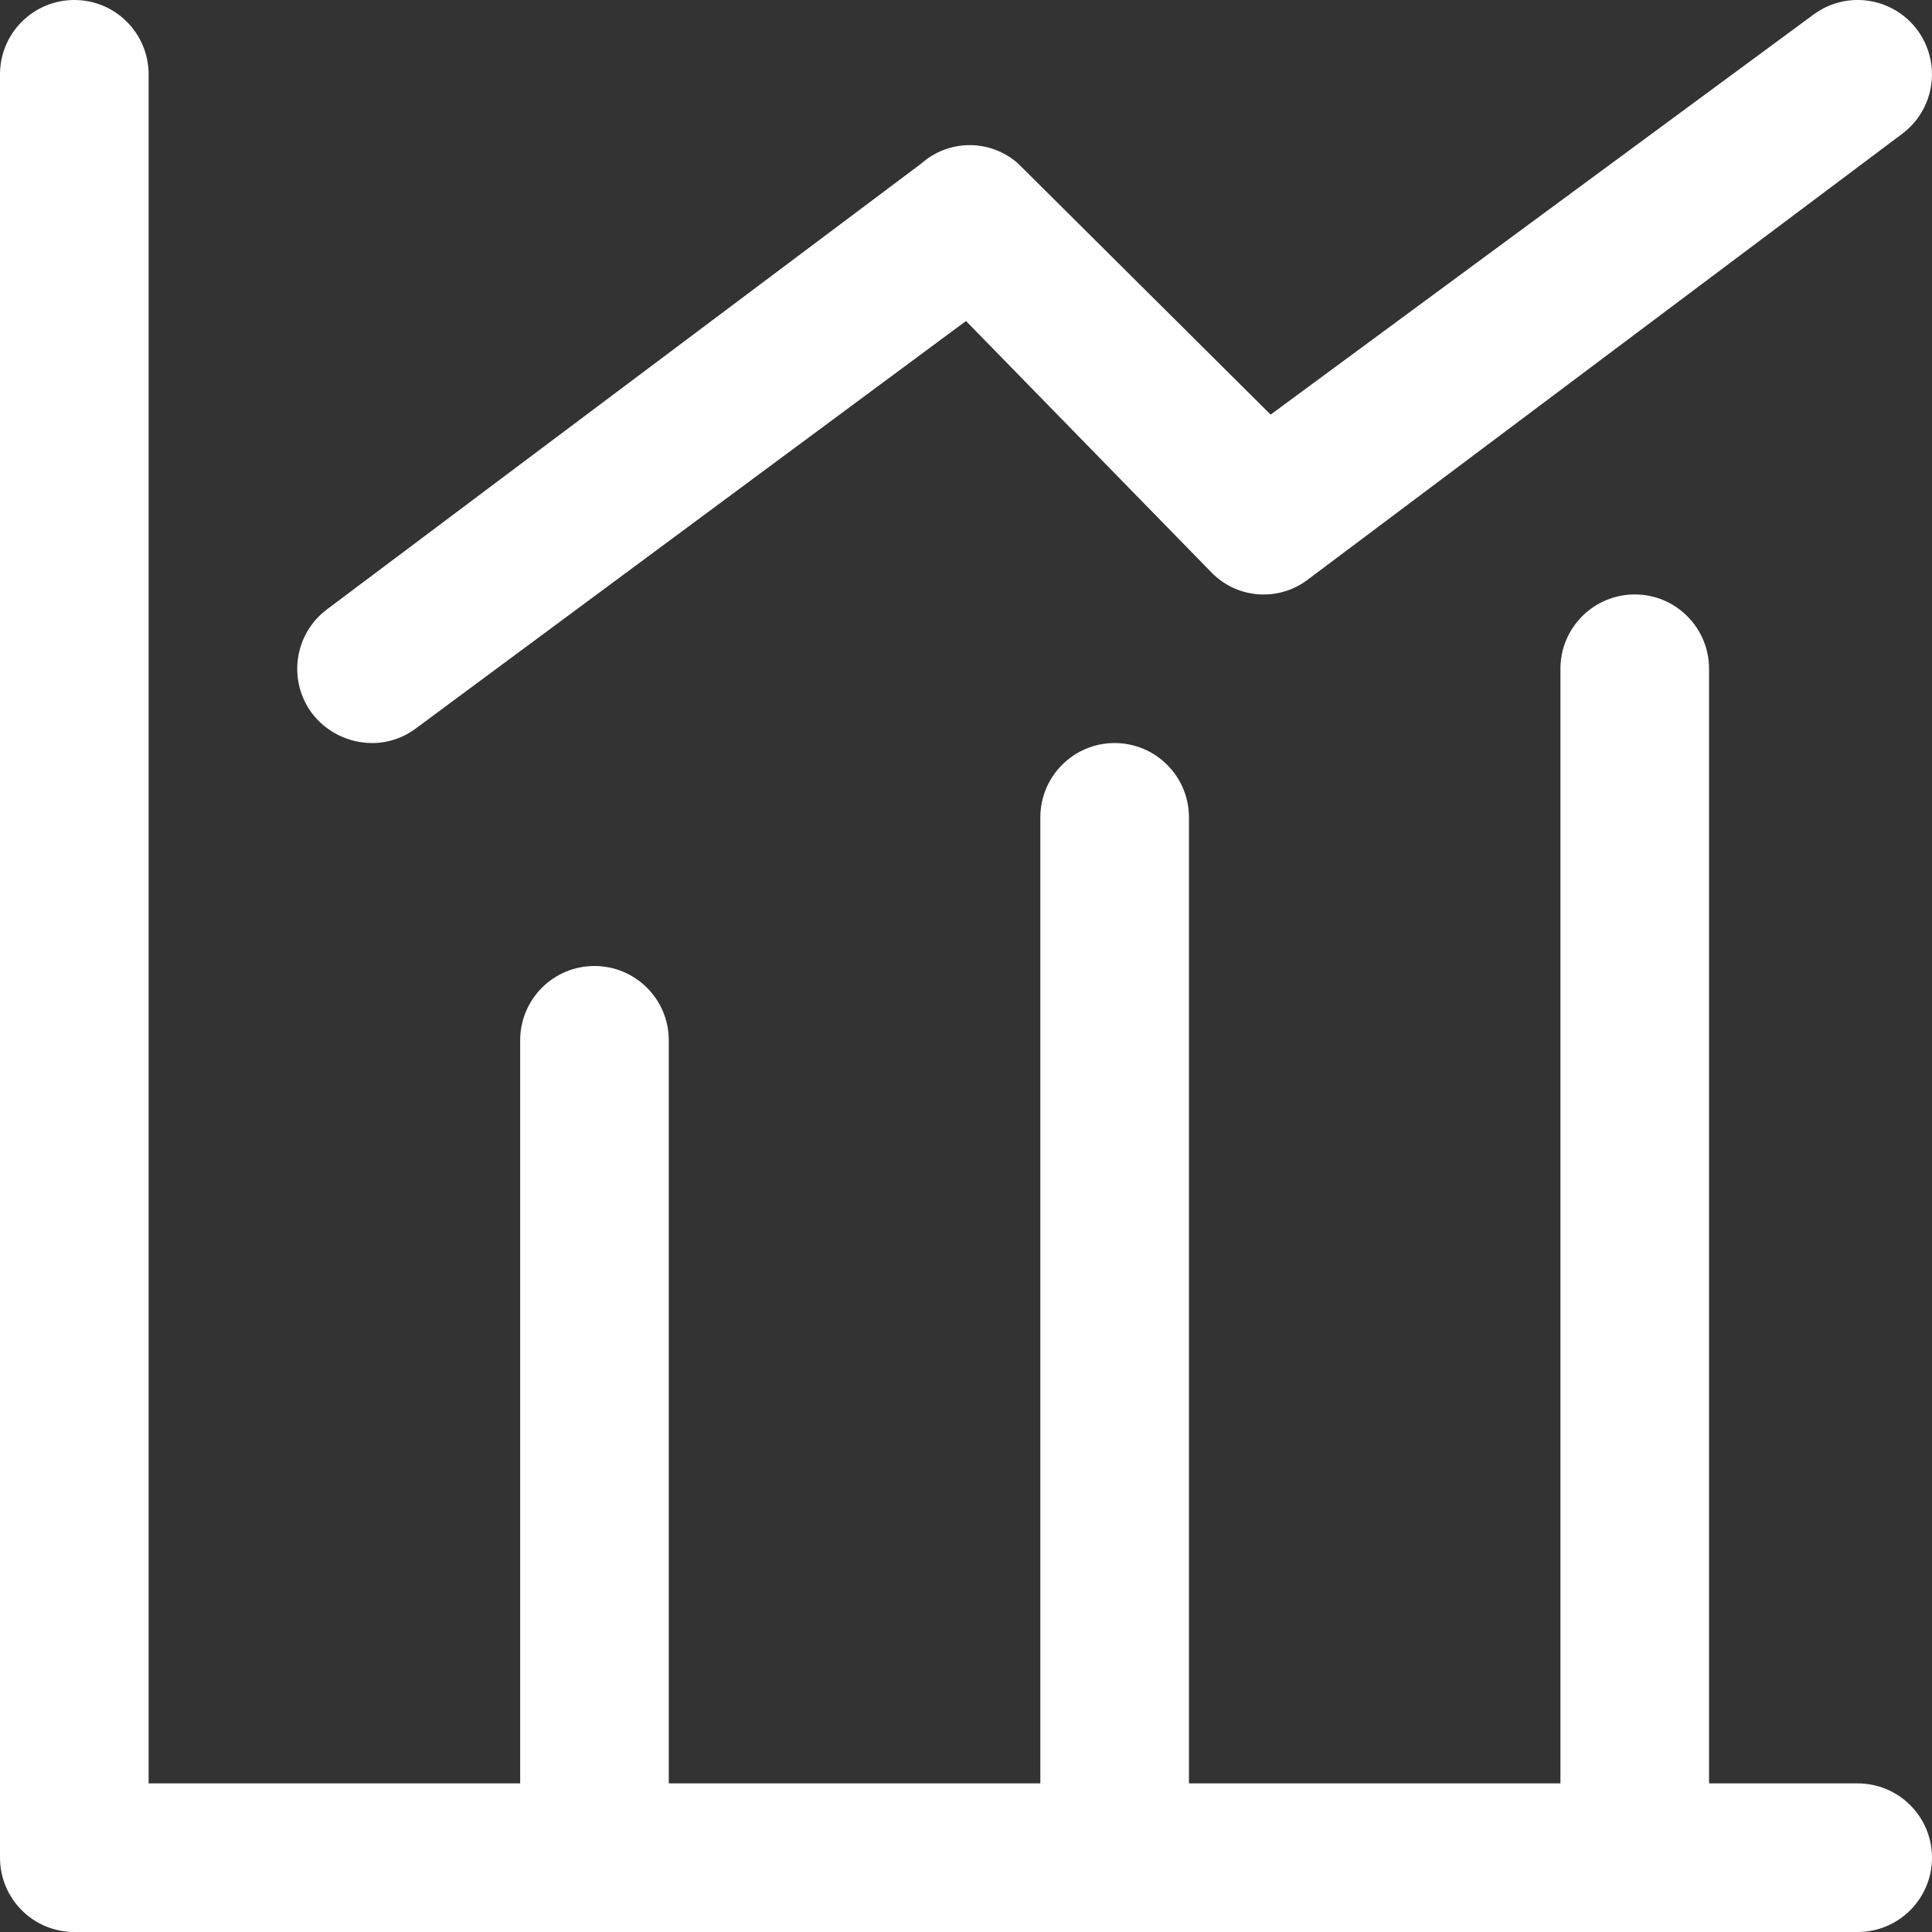
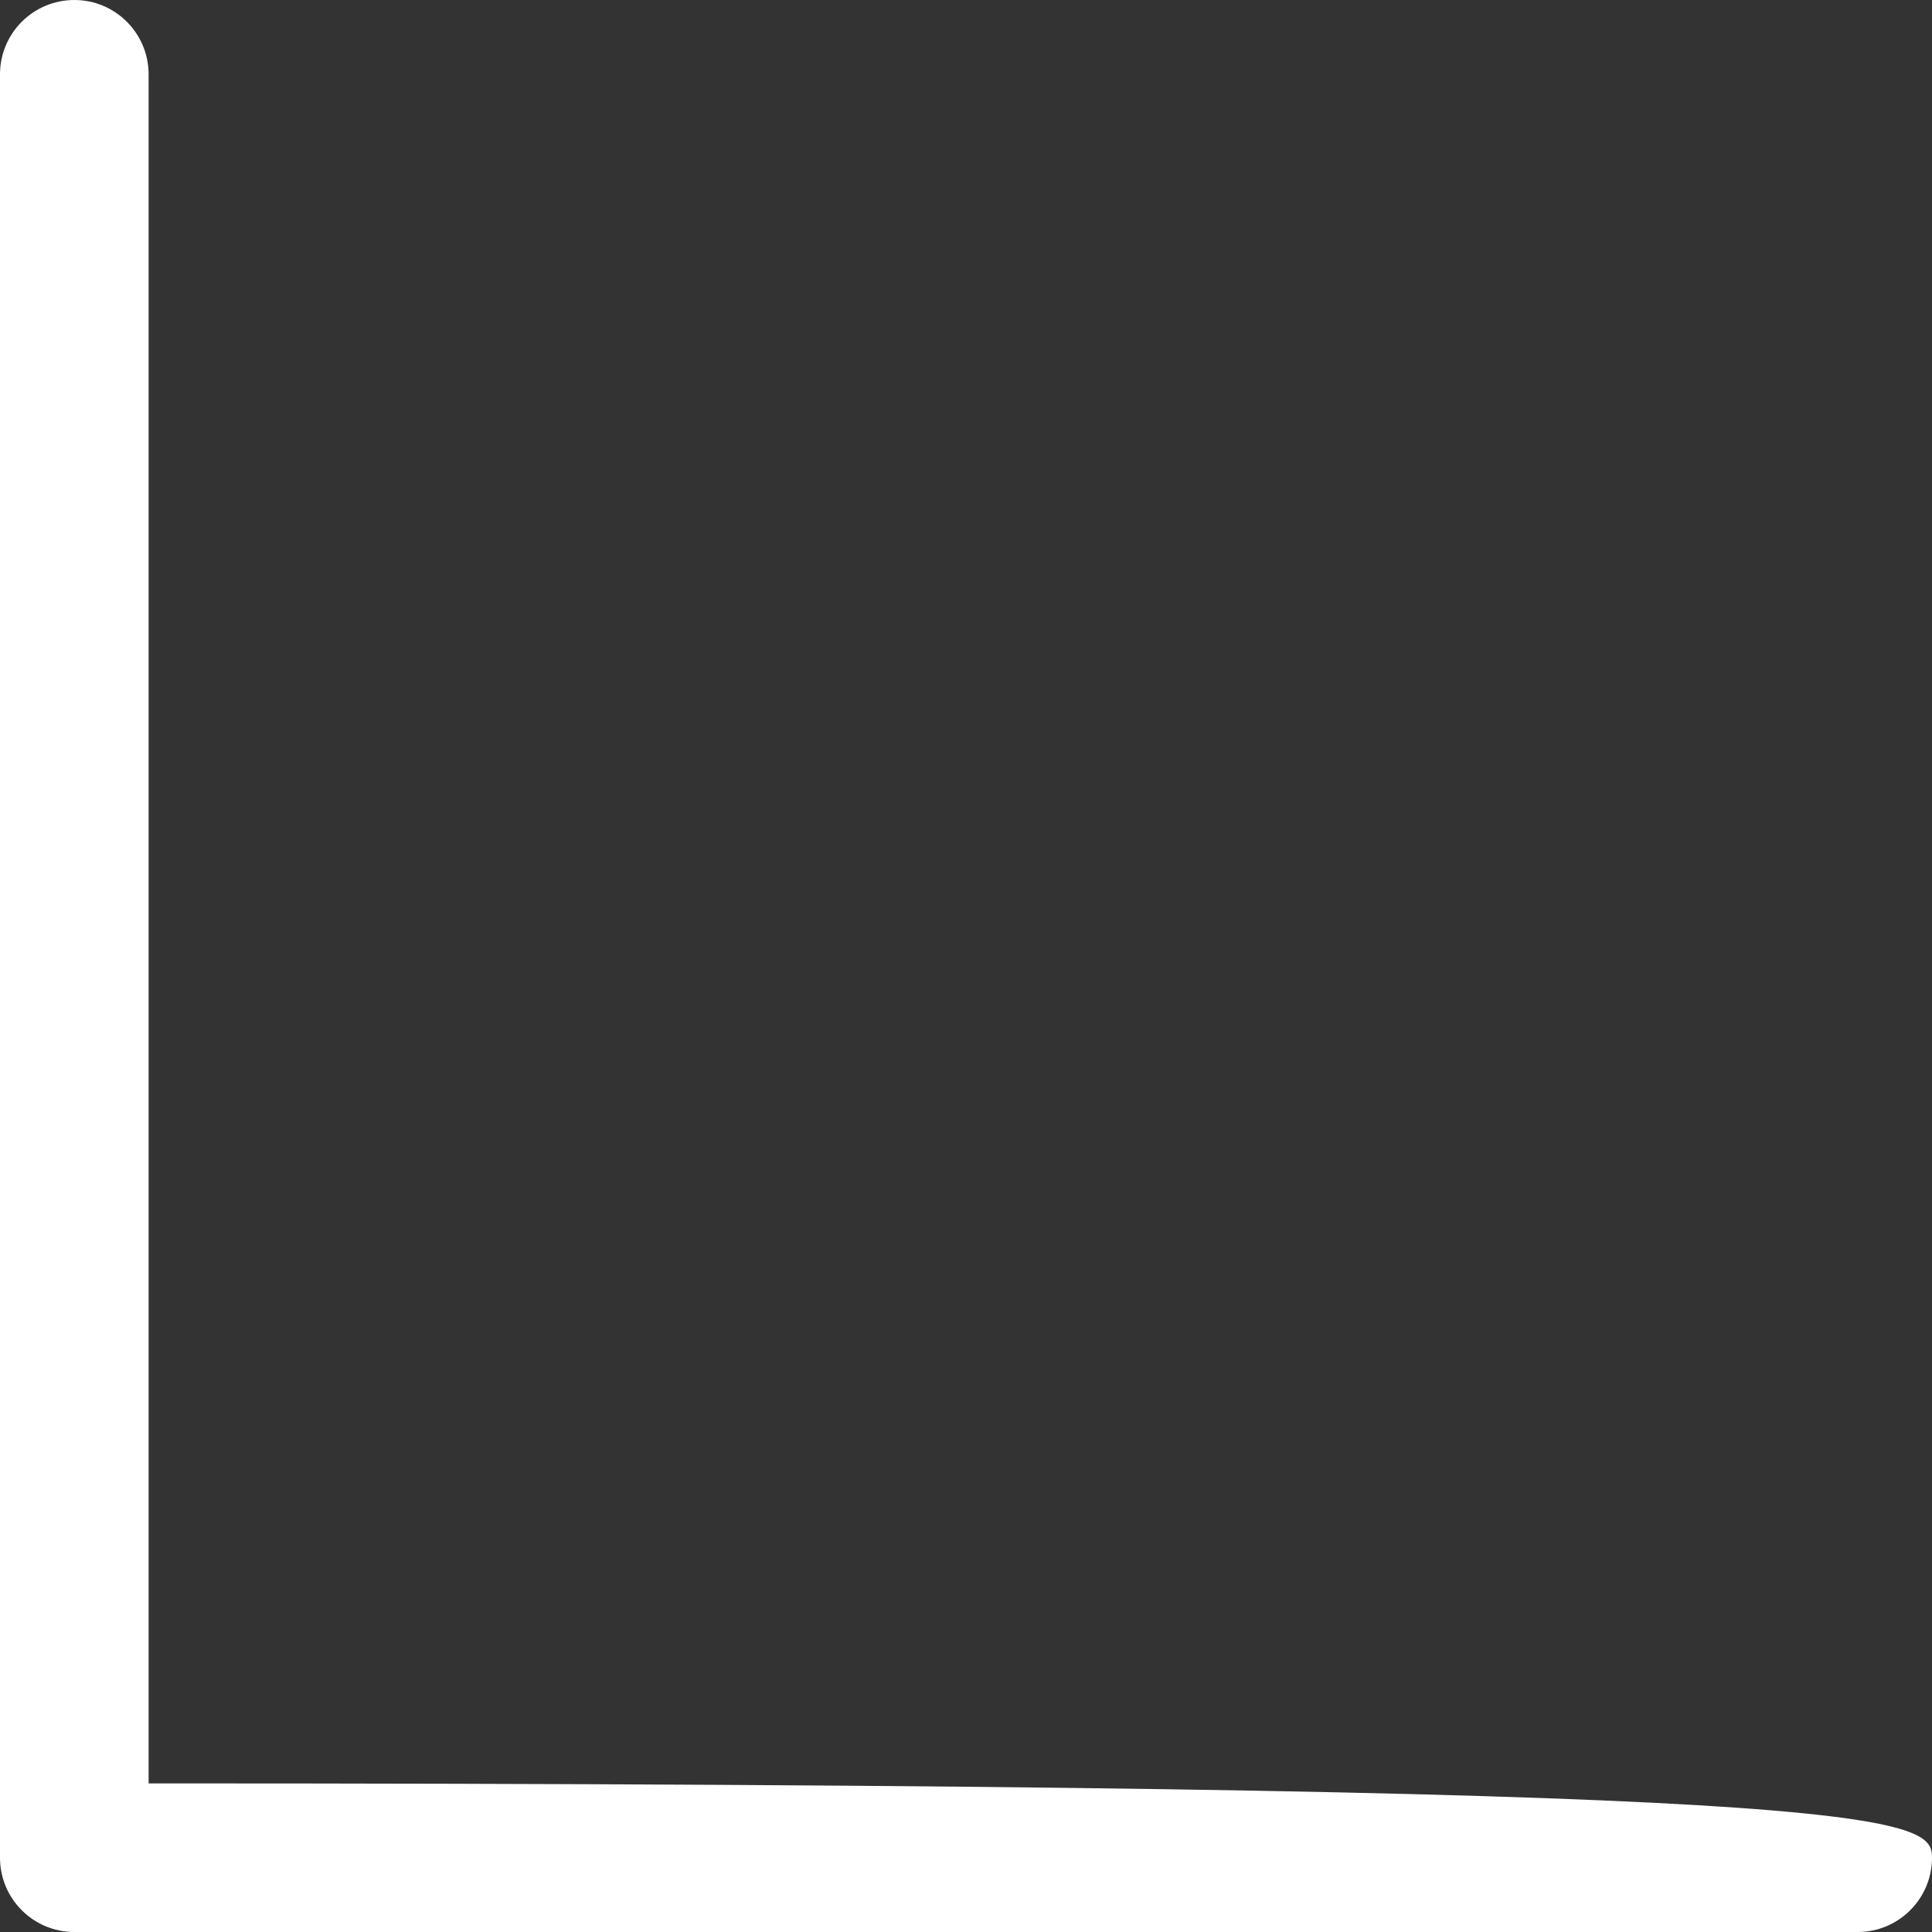
<svg xmlns="http://www.w3.org/2000/svg" width="25px" height="25px" viewBox="0 0 25 25" version="1.1">
  <rect x="0" y="0" width="25" height="25" fill="#333333" stroke="none" />
  <title>图表 (1)</title>
  <g id="页面-1" stroke="none" stroke-width="1" fill="none" fill-rule="evenodd" opacity="1">
    <g id="首页备份-6" transform="translate(-554, -770)" fill="#FFFFFF" fill-rule="nonzero">
      <g id="图表-(1)" transform="translate(554, 770)">
-         <path d="M24.038,25 L0.962,25 C0.43,25 0,24.57 0,24.038 L0,0.962 C0,0.431 0.43,7.4339668e-06 0.962,7.4339668e-06 C1.493,7.4339668e-06 1.923,0.431 1.923,0.962 L1.923,23.077 L24.038,23.077 C24.569,23.077 25,23.507 25,24.038 C25,24.57 24.569,25 24.038,25 Z" id="路径" />
-         <path d="M7.692,24.038 C7.161,24.038 6.731,23.608 6.731,23.077 L6.731,13.462 C6.731,12.93 7.161,12.5 7.692,12.5 C8.223,12.5 8.654,12.93 8.654,13.462 L8.654,23.077 C8.654,23.608 8.223,24.038 7.692,24.038 Z M14.423,24.038 C13.892,24.038 13.462,23.608 13.462,23.077 L13.462,10.577 C13.462,10.046 13.892,9.615 14.423,9.615 C14.954,9.615 15.385,10.046 15.385,10.577 L15.385,23.077 C15.385,23.608 14.954,24.038 14.423,24.038 Z M21.154,24.038 C20.623,24.038 20.192,23.608 20.192,23.077 L20.192,8.654 C20.192,8.123 20.623,7.692 21.154,7.692 C21.685,7.692 22.115,8.123 22.115,8.654 L22.115,23.077 C22.115,23.608 21.685,24.038 21.154,24.038 Z M4.808,9.615 C4.506,9.612 4.222,9.471 4.038,9.231 C3.885,9.027 3.82,8.77 3.856,8.518 C3.892,8.265 4.027,8.038 4.231,7.885 L11.923,2.115 C12.28,1.799 12.816,1.799 13.173,2.115 L16.442,5.365 L23.462,0.192 C23.736,-0.014 24.1,-0.058 24.416,0.077 C24.732,0.212 24.952,0.505 24.993,0.847 C25.034,1.188 24.89,1.525 24.615,1.731 L16.923,7.5 C16.542,7.79 16.005,7.749 15.673,7.404 L12.5,4.154 L5.385,9.423 C5.219,9.549 5.016,9.617 4.808,9.615 Z" id="形状" />
+         <path d="M24.038,25 L0.962,25 C0.43,25 0,24.57 0,24.038 L0,0.962 C0,0.431 0.43,7.4339668e-06 0.962,7.4339668e-06 C1.493,7.4339668e-06 1.923,0.431 1.923,0.962 L1.923,23.077 C24.569,23.077 25,23.507 25,24.038 C25,24.57 24.569,25 24.038,25 Z" id="路径" />
      </g>
    </g>
  </g>
</svg>